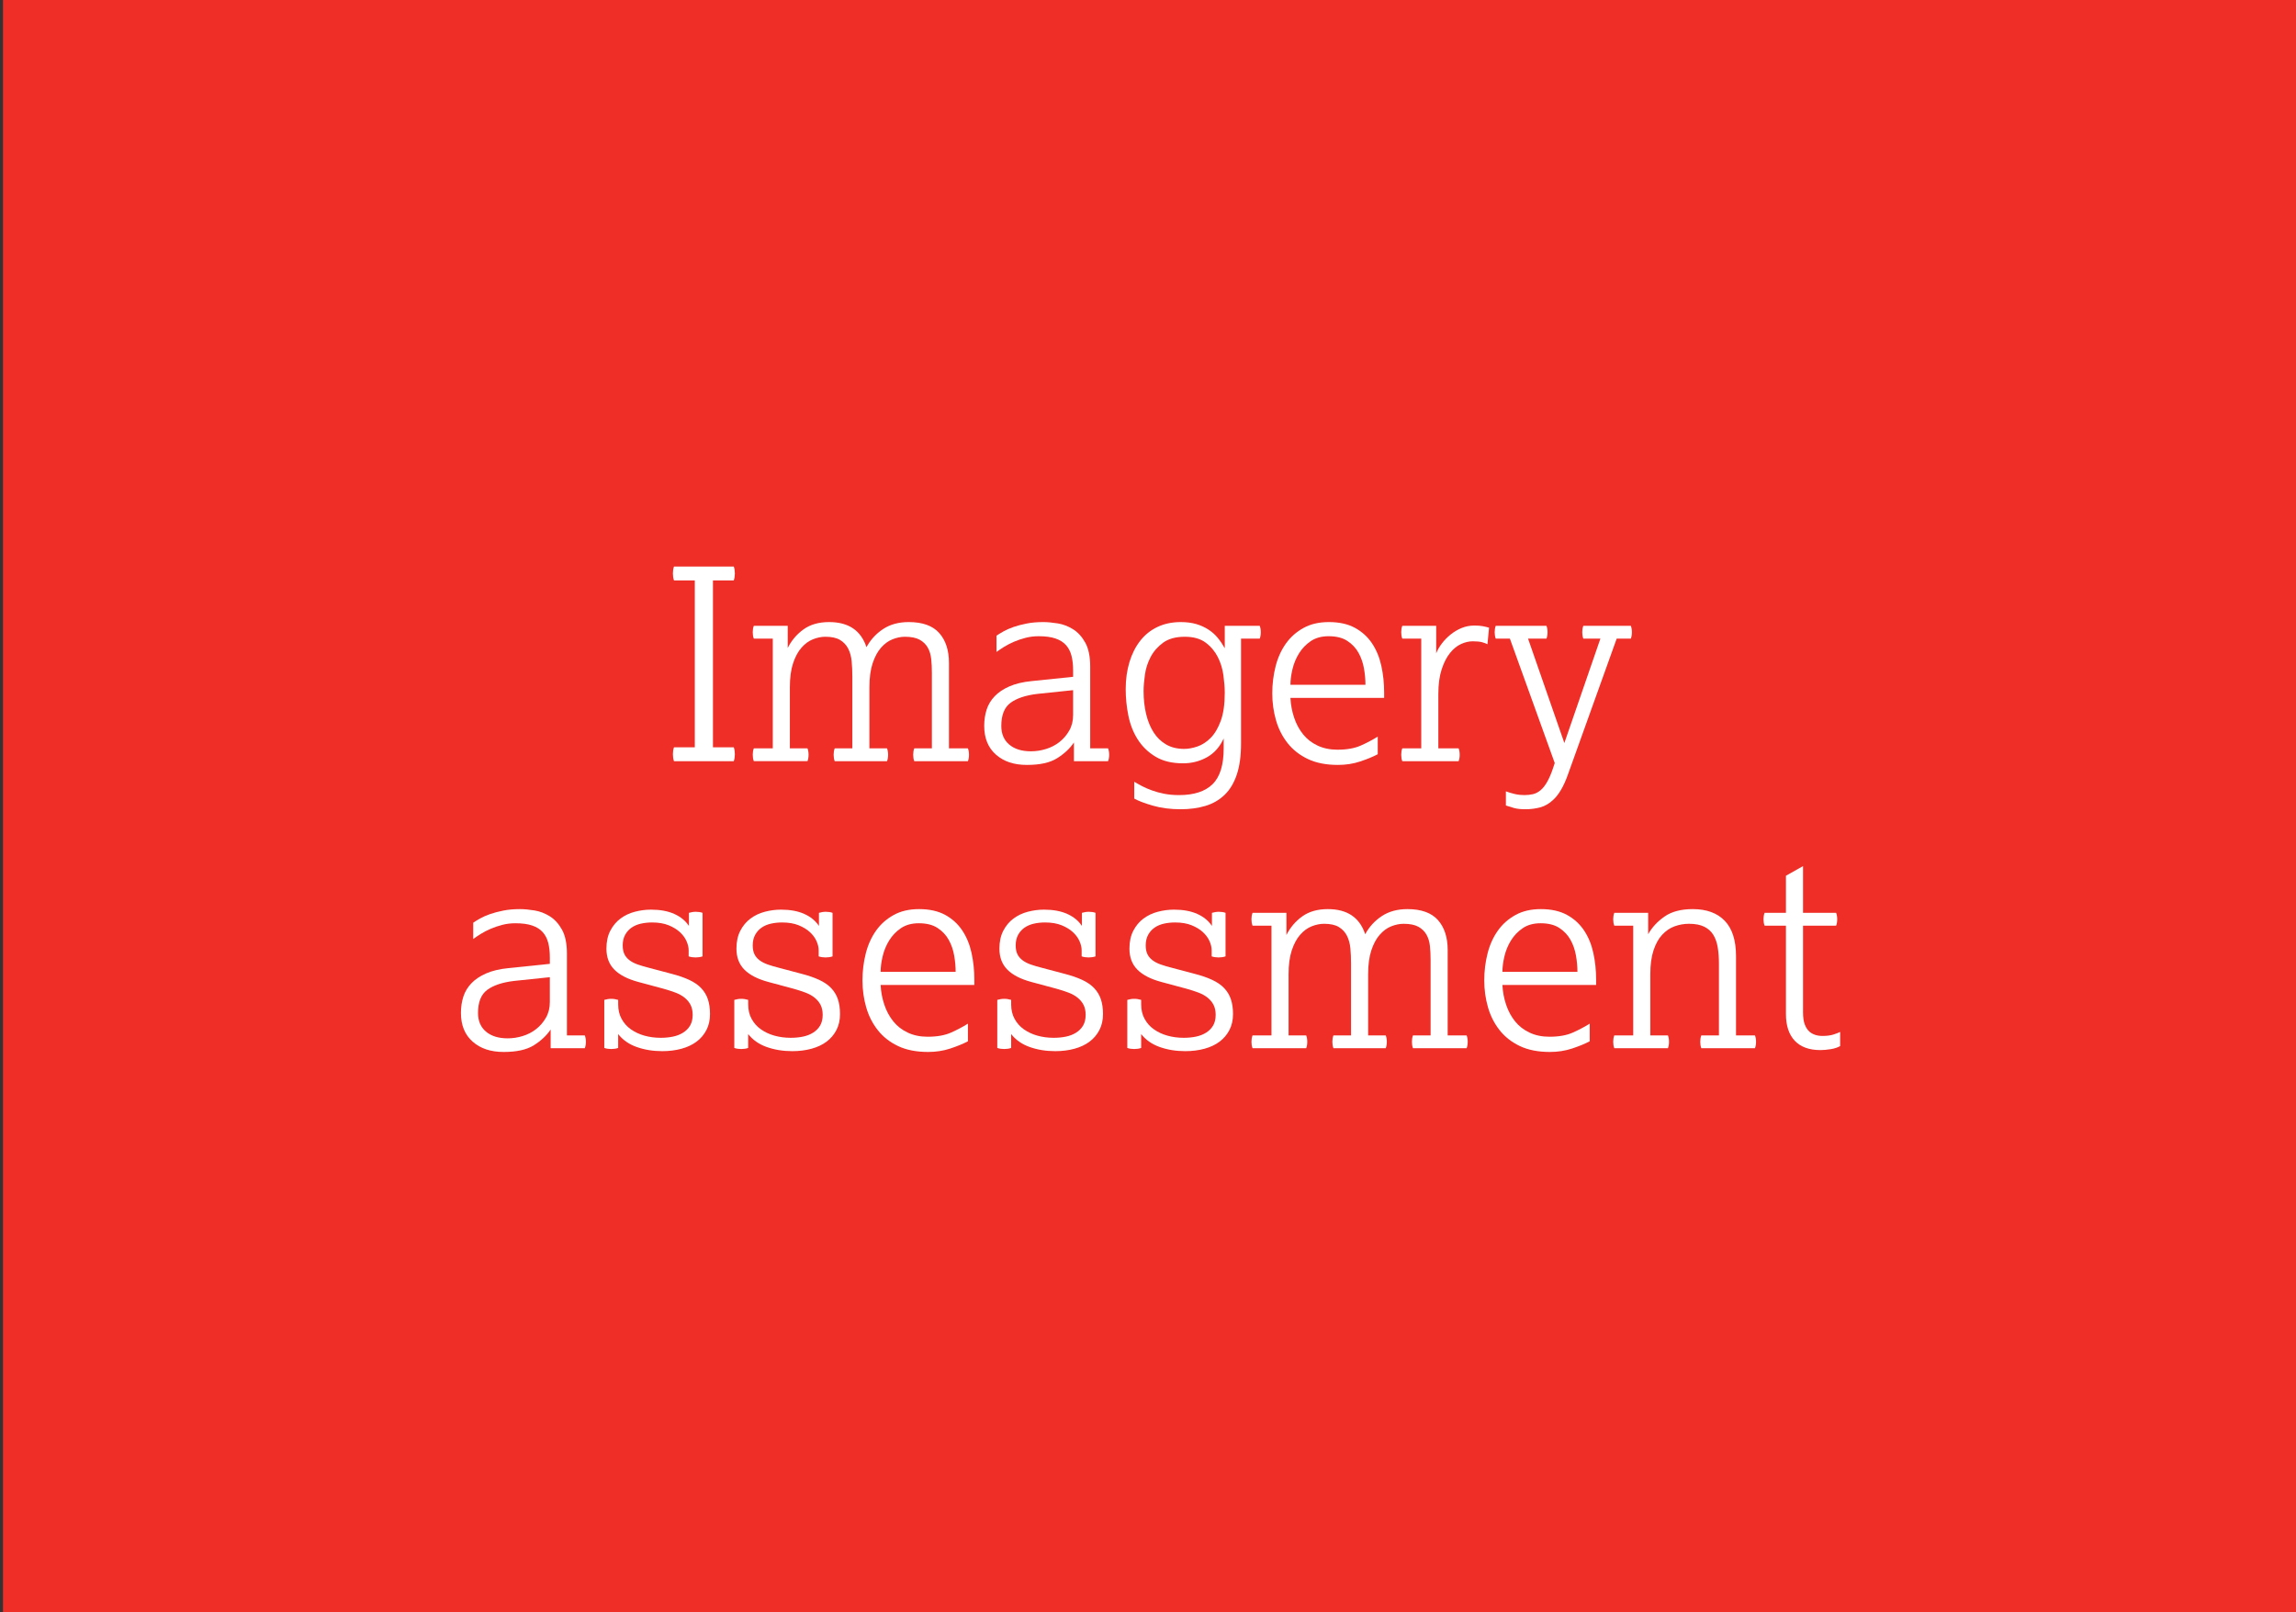
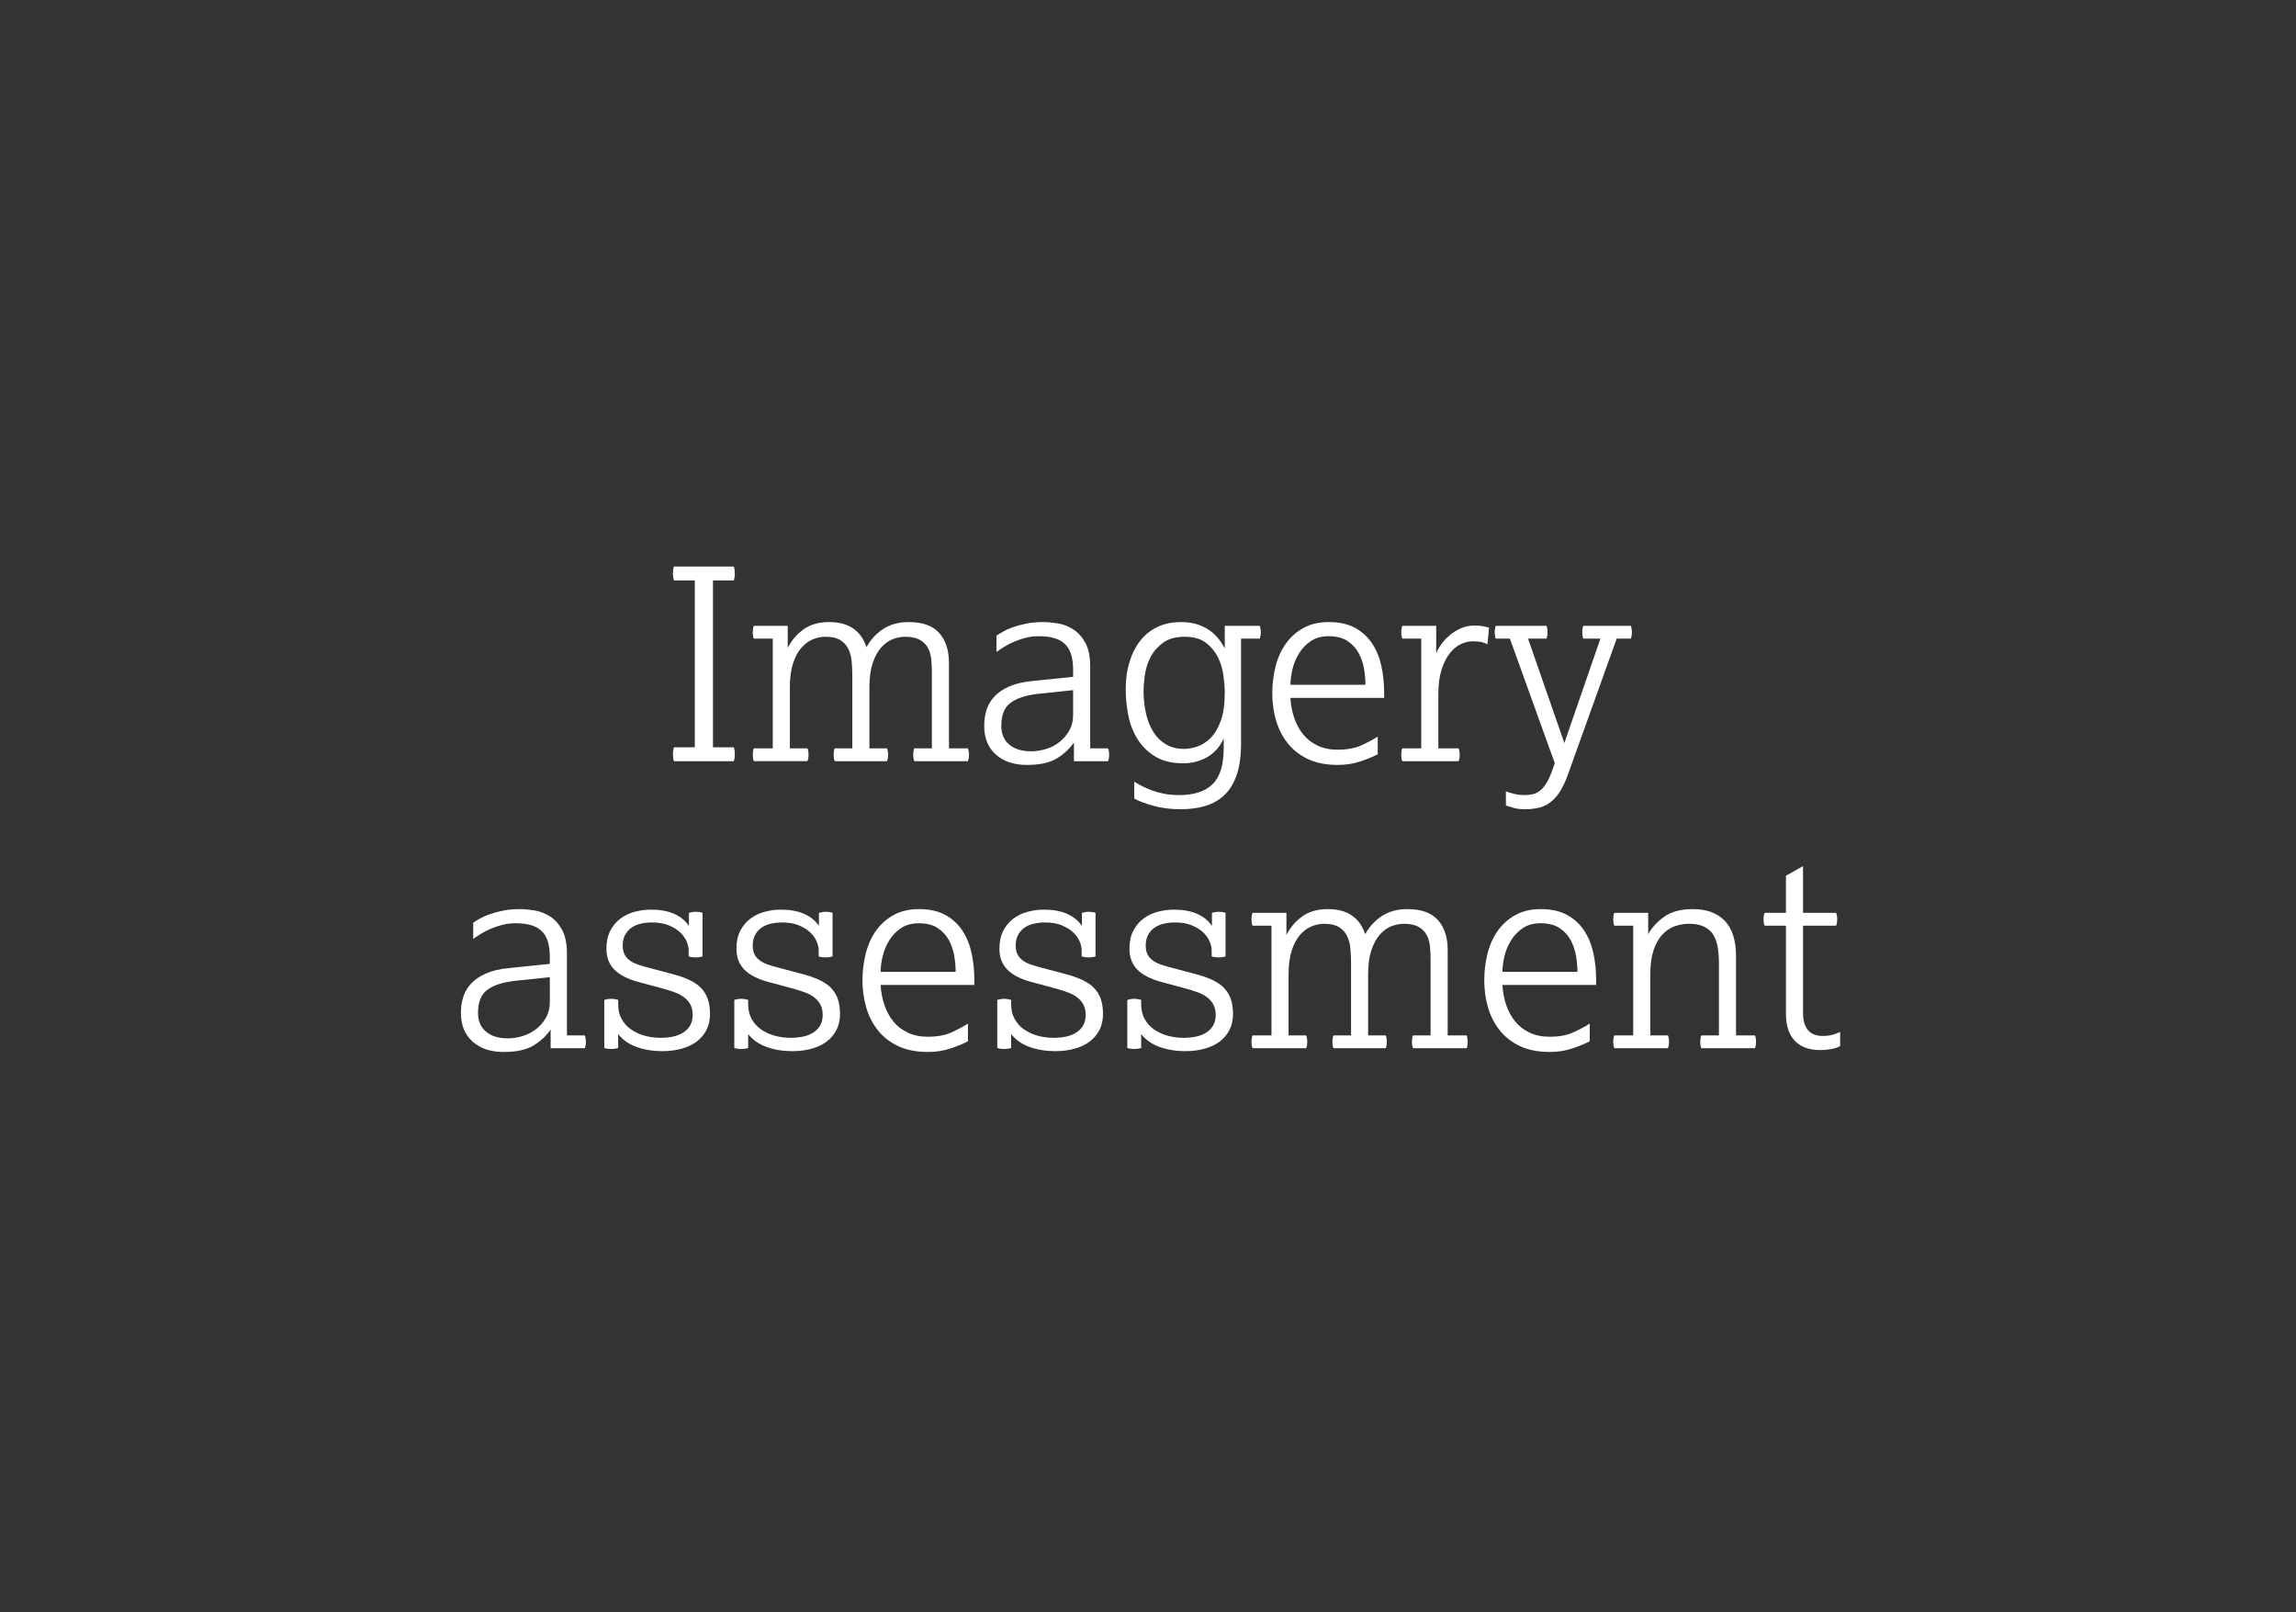
<svg xmlns="http://www.w3.org/2000/svg" id="Layer_1" data-name="Layer 1" viewBox="0 0 344 241.5">
  <rect x="0" y="0" width="344" height="241.5" fill="#333333" stroke="none" />
  <defs>
    <style>
      .cls-1 {
        fill: #fff;
      }

      .cls-1, .cls-2 {
        stroke-width: 0px;
      }

      .cls-2 {
        fill: #ee2e27;
      }
    </style>
  </defs>
-   <rect class="cls-2" x=".45" y="-2.8" width="344" height="247.1" />
  <g>
    <path class="cls-1" d="m104.1,111.95v-25h-3.12c-.11-.32-.16-.67-.16-1.04s.05-.72.16-1.04h8.96c.11.32.16.67.16,1.04s-.05.72-.16,1.04h-3.12v25h3.12c.11.32.16.67.16,1.04s-.05.72-.16,1.04h-8.96c-.11-.32-.16-.67-.16-1.04s.05-.72.16-1.04h3.12Z" />
    <path class="cls-1" d="m115.78,112.11v-16.44h-2.84c-.11-.29-.16-.61-.16-.96s.05-.67.16-.96h5.08v3.32c.56-1.12,1.35-2.05,2.36-2.78s2.29-1.1,3.84-1.1c2.91,0,4.77,1.25,5.6,3.76.61-1.12,1.45-2.03,2.5-2.72,1.05-.69,2.33-1.04,3.82-1.04,2.08,0,3.61.55,4.58,1.64.97,1.09,1.46,2.59,1.46,4.48v12.8h2.84c.11.29.16.61.16.96s-.05.67-.16.96h-8.04c-.11-.29-.16-.61-.16-.96s.05-.67.16-.96h2.64v-11.32c0-.72-.03-1.41-.1-2.06-.07-.65-.24-1.23-.52-1.72-.28-.49-.69-.89-1.22-1.18-.53-.29-1.27-.44-2.2-.44-.61,0-1.23.13-1.86.38-.63.25-1.2.67-1.72,1.26-.52.59-.94,1.37-1.26,2.34s-.48,2.17-.48,3.58v9.16h2.64c.11.29.16.61.16.96s-.05.67-.16.96h-7.84c-.11-.29-.16-.61-.16-.96s.05-.67.16-.96h2.64v-10.76c0-.8-.03-1.56-.1-2.28-.07-.72-.24-1.35-.52-1.9-.28-.55-.69-.98-1.22-1.3-.53-.32-1.27-.48-2.2-.48-.61,0-1.23.13-1.86.38-.63.25-1.2.67-1.72,1.26-.52.59-.94,1.37-1.26,2.34s-.48,2.17-.48,3.58v9.16h2.64c.11.29.16.61.16.96s-.05.67-.16.96h-8.04c-.11-.29-.16-.61-.16-.96s.05-.67.16-.96h2.84Z" />
    <path class="cls-1" d="m160.9,111.23c-.61.91-1.45,1.69-2.52,2.36-1.07.67-2.57,1-4.52,1s-3.47-.51-4.64-1.54c-1.17-1.03-1.76-2.46-1.76-4.3,0-.88.12-1.69.36-2.44.24-.75.64-1.41,1.2-2,.56-.59,1.29-1.08,2.2-1.48.91-.4,2.03-.67,3.36-.8l6.2-.64v-.96c0-.83-.08-1.55-.24-2.18-.16-.63-.43-1.16-.82-1.6-.39-.44-.91-.77-1.58-1-.67-.23-1.51-.34-2.52-.34-.69,0-1.35.08-1.96.24s-1.19.35-1.72.58-1.03.48-1.48.76c-.45.28-.84.54-1.16.78v-2.44c.27-.19.61-.4,1.04-.64.43-.24.93-.46,1.5-.66.57-.2,1.23-.37,1.98-.52.75-.15,1.57-.22,2.48-.22.64,0,1.37.07,2.18.2.81.13,1.58.43,2.3.88.72.45,1.33,1.12,1.82,2,.49.88.74,2.08.74,3.6v12.24h2.68c.11.29.16.61.16.96s-.05.67-.16.96h-5.12v-2.8Zm-.12-7.84l-5.36.56c-1.76.21-3.1.66-4.02,1.34s-1.38,1.83-1.38,3.46c0,1.2.4,2.13,1.2,2.8.8.67,1.88,1,3.24,1,.75,0,1.49-.11,2.24-.34s1.42-.57,2.02-1.04c.6-.47,1.09-1.04,1.48-1.72s.58-1.46.58-2.34v-3.72Z" />
    <path class="cls-1" d="m169.94,117.11c.35.21.74.43,1.18.66.44.23.93.44,1.48.64.55.2,1.15.37,1.82.5.67.13,1.41.2,2.24.2,2.24,0,3.91-.55,5.02-1.64,1.11-1.09,1.66-2.88,1.66-5.36v-1.48c-.59,1.28-1.43,2.22-2.52,2.82-1.09.6-2.28.9-3.56.9-1.65,0-3.03-.33-4.14-1-1.11-.67-1.99-1.53-2.66-2.58-.67-1.05-1.13-2.24-1.4-3.56s-.4-2.65-.4-3.98c0-1.47.19-2.81.56-4.04.37-1.23.91-2.29,1.6-3.18.69-.89,1.55-1.59,2.58-2.08,1.03-.49,2.19-.74,3.5-.74.88,0,1.66.1,2.34.3.68.2,1.29.48,1.84.84s1.01.78,1.4,1.26c.39.48.73.99,1.02,1.52v-3.36h5.24c.11.29.16.61.16.96s-.05.67-.16.96h-2.8v15.68c0,1.87-.21,3.43-.64,4.7-.43,1.27-1.04,2.28-1.84,3.04-.8.76-1.75,1.31-2.86,1.64-1.11.33-2.34.5-3.7.5-1.55,0-2.94-.18-4.18-.54-1.24-.36-2.17-.71-2.78-1.06v-2.52Zm7.48-4.92c.61,0,1.27-.12,1.98-.36.71-.24,1.37-.67,1.98-1.28.61-.61,1.12-1.47,1.52-2.56.4-1.09.6-2.49.6-4.2,0-.77-.07-1.65-.2-2.62-.13-.97-.41-1.89-.84-2.74-.43-.85-1.03-1.57-1.82-2.16-.79-.59-1.83-.88-3.14-.88s-2.41.29-3.22.88c-.81.59-1.44,1.3-1.88,2.14-.44.84-.73,1.73-.86,2.66-.13.93-.2,1.76-.2,2.48,0,1.23.13,2.37.38,3.42.25,1.05.63,1.97,1.12,2.74.49.77,1.12,1.38,1.88,1.82.76.44,1.66.66,2.7.66Z" />
    <path class="cls-1" d="m206.42,112.99c-.69.37-1.57.73-2.62,1.08-1.05.35-2.17.52-3.34.52-1.76,0-3.26-.29-4.5-.88-1.24-.59-2.25-1.38-3.04-2.38-.79-1-1.37-2.14-1.74-3.42-.37-1.28-.56-2.63-.56-4.04s.17-2.77.5-4.06c.33-1.29.85-2.43,1.54-3.4s1.57-1.75,2.64-2.34c1.07-.59,2.33-.88,3.8-.88,1.55,0,2.85.29,3.9.86,1.05.57,1.91,1.35,2.56,2.32.65.97,1.12,2.1,1.4,3.38.28,1.28.42,2.61.42,4v.8h-14.04c.05,1.04.24,2.03.56,2.98s.77,1.77,1.34,2.48c.57.71,1.29,1.27,2.16,1.68.87.41,1.86.62,2.98.62,1.41,0,2.58-.21,3.5-.62s1.77-.86,2.54-1.34v2.64Zm-1.84-10.4c0-.77-.07-1.59-.22-2.44s-.42-1.64-.82-2.36c-.4-.72-.96-1.31-1.68-1.78-.72-.47-1.65-.7-2.8-.7-1.07,0-1.96.25-2.68.74-.72.49-1.31,1.11-1.76,1.84-.45.73-.78,1.53-.98,2.38s-.3,1.63-.3,2.32h11.24Z" />
    <path class="cls-1" d="m212.94,112.11v-16.44h-2.84c-.11-.29-.16-.61-.16-.96s.05-.67.16-.96h5.08v4.12c.19-.48.47-.97.84-1.46.37-.49.81-.94,1.3-1.34.49-.4,1.04-.73,1.64-.98.6-.25,1.25-.38,1.94-.38.51,0,.93.03,1.28.1.35.07.65.14.92.22l-.24,2.48c-.21-.11-.48-.21-.8-.3-.32-.09-.79-.14-1.4-.14-.56,0-1.14.13-1.74.4-.6.27-1.15.71-1.66,1.34-.51.63-.93,1.45-1.26,2.46-.33,1.01-.5,2.25-.5,3.72v8.12h3.04c.11.29.16.61.16.96s-.05.67-.16.96h-8.44c-.11-.29-.16-.61-.16-.96s.05-.67.16-.96h2.84Z" />
    <path class="cls-1" d="m225.62,118.55c.43.16.87.29,1.34.4.47.11.94.16,1.42.16s.91-.05,1.3-.14.75-.28,1.1-.56c.35-.28.68-.69,1-1.24.32-.55.63-1.26.92-2.14l.24-.72-6.72-18.64h-2.12c-.11-.29-.16-.61-.16-.96s.05-.67.16-.96h7.6c.11.29.16.61.16.96s-.05.67-.16.96h-2.76l5.44,15.64,5.4-15.64h-2.56c-.11-.29-.16-.61-.16-.96s.05-.67.16-.96h7.12c.11.29.16.61.16.96s-.05.67-.16.96h-2.12l-7.32,20.4c-.61,1.71-1.33,2.95-2.16,3.72-.61.59-1.27.97-1.98,1.16-.71.19-1.45.28-2.22.28-.69,0-1.25-.06-1.68-.18-.43-.12-.84-.25-1.24-.38v-2.12Z" />
    <path class="cls-1" d="m82.5,154.23c-.61.91-1.45,1.69-2.52,2.36-1.07.67-2.57,1-4.52,1s-3.47-.51-4.64-1.54c-1.17-1.03-1.76-2.46-1.76-4.3,0-.88.12-1.69.36-2.44.24-.75.64-1.41,1.2-2,.56-.59,1.29-1.08,2.2-1.48.91-.4,2.03-.67,3.36-.8l6.2-.64v-.96c0-.83-.08-1.55-.24-2.18-.16-.63-.43-1.16-.82-1.6-.39-.44-.91-.77-1.58-1-.67-.23-1.51-.34-2.52-.34-.69,0-1.35.08-1.96.24s-1.19.35-1.72.58-1.03.48-1.48.76c-.45.28-.84.54-1.16.78v-2.44c.27-.19.61-.4,1.04-.64.43-.24.93-.46,1.5-.66.57-.2,1.23-.37,1.98-.52.75-.15,1.57-.22,2.48-.22.64,0,1.37.07,2.18.2.81.13,1.58.43,2.3.88.72.45,1.33,1.12,1.82,2,.49.88.74,2.08.74,3.6v12.24h2.68c.11.29.16.61.16.96s-.05.67-.16.96h-5.12v-2.8Zm-.12-7.84l-5.36.56c-1.76.21-3.1.66-4.02,1.34s-1.38,1.83-1.38,3.46c0,1.2.4,2.13,1.2,2.8.8.67,1.88,1,3.24,1,.75,0,1.49-.11,2.24-.34s1.42-.57,2.02-1.04c.6-.47,1.09-1.04,1.48-1.72s.58-1.46.58-2.34v-3.72Z" />
    <path class="cls-1" d="m90.54,149.79c.16-.05.33-.09.52-.12.19-.03.36-.04.52-.04s.33.01.52.04c.19.03.36.07.52.12v.68c0,.83.17,1.55.52,2.18s.81,1.15,1.4,1.56c.59.41,1.26.73,2.02.94.76.21,1.57.32,2.42.32.67,0,1.29-.06,1.86-.18s1.08-.32,1.52-.6c.44-.28.79-.63,1.04-1.06.25-.43.38-.96.38-1.6,0-.59-.11-1.09-.32-1.5-.21-.41-.51-.77-.9-1.08-.39-.31-.85-.56-1.38-.76-.53-.2-1.13-.39-1.8-.58l-3.72-1c-1.6-.43-2.8-1.04-3.6-1.84s-1.2-1.85-1.2-3.16c0-1.04.19-1.93.58-2.68.39-.75.89-1.35,1.52-1.82.63-.47,1.34-.81,2.14-1.02.8-.21,1.61-.32,2.44-.32,1.36,0,2.52.21,3.48.64s1.69,1.03,2.2,1.8v-1.96c.16-.05.33-.09.52-.12.19-.03.36-.04.52-.04.37,0,.71.05,1,.16v6.52c-.32.11-.67.16-1.04.16s-.72-.05-1.04-.16v-.92c0-.43-.11-.88-.32-1.36-.21-.48-.54-.93-.98-1.34-.44-.41-1.01-.76-1.7-1.04-.69-.28-1.52-.42-2.48-.42-.59,0-1.15.06-1.68.18-.53.12-1,.32-1.4.6-.4.28-.72.64-.96,1.08-.24.44-.36.97-.36,1.58,0,.53.09.97.26,1.32.17.35.43.65.76.9.33.25.75.47,1.24.64.49.17,1.06.34,1.7.5l3.32.88c1.04.27,1.93.57,2.68.92.75.35,1.35.76,1.8,1.24.45.48.79,1.03,1,1.66.21.63.32,1.37.32,2.22,0,.91-.18,1.71-.54,2.4-.36.69-.85,1.27-1.48,1.74-.63.47-1.38.82-2.26,1.06-.88.24-1.84.36-2.88.36-1.39,0-2.66-.21-3.82-.62s-2.09-1.06-2.78-1.94v2.08c-.32.11-.67.16-1.04.16s-.72-.05-1.04-.16v-7.2Z" />
    <path class="cls-1" d="m110.02,149.79c.16-.05.33-.09.52-.12.19-.03.36-.04.52-.04s.33.01.52.04c.19.03.36.07.52.12v.68c0,.83.17,1.55.52,2.18s.81,1.15,1.4,1.56c.59.41,1.26.73,2.02.94.76.21,1.57.32,2.42.32.67,0,1.29-.06,1.86-.18s1.08-.32,1.52-.6c.44-.28.79-.63,1.04-1.06.25-.43.38-.96.38-1.6,0-.59-.11-1.09-.32-1.5-.21-.41-.51-.77-.9-1.08-.39-.31-.85-.56-1.38-.76-.53-.2-1.13-.39-1.8-.58l-3.72-1c-1.6-.43-2.8-1.04-3.6-1.84s-1.2-1.85-1.2-3.16c0-1.04.19-1.93.58-2.68.39-.75.89-1.35,1.52-1.82.63-.47,1.34-.81,2.14-1.02.8-.21,1.61-.32,2.44-.32,1.36,0,2.52.21,3.48.64s1.69,1.03,2.2,1.8v-1.96c.16-.05.33-.09.52-.12.19-.03.36-.04.52-.04.37,0,.71.05,1,.16v6.52c-.32.11-.67.16-1.04.16s-.72-.05-1.04-.16v-.92c0-.43-.11-.88-.32-1.36-.21-.48-.54-.93-.98-1.34-.44-.41-1.01-.76-1.7-1.04-.69-.28-1.52-.42-2.48-.42-.59,0-1.15.06-1.68.18-.53.12-1,.32-1.4.6-.4.28-.72.64-.96,1.08-.24.44-.36.97-.36,1.58,0,.53.09.97.26,1.32.17.35.43.65.76.9.33.25.75.47,1.24.64.49.17,1.06.34,1.7.5l3.32.88c1.04.27,1.93.57,2.68.92.75.35,1.35.76,1.8,1.24.45.48.79,1.03,1,1.66.21.63.32,1.37.32,2.22,0,.91-.18,1.71-.54,2.4-.36.69-.85,1.27-1.48,1.74-.63.47-1.38.82-2.26,1.06-.88.24-1.84.36-2.88.36-1.39,0-2.66-.21-3.82-.62s-2.09-1.06-2.78-1.94v2.08c-.32.11-.67.16-1.04.16s-.72-.05-1.04-.16v-7.2Z" />
    <path class="cls-1" d="m145.02,155.99c-.69.37-1.57.73-2.62,1.08-1.05.35-2.17.52-3.34.52-1.76,0-3.26-.29-4.5-.88-1.24-.59-2.25-1.38-3.04-2.38-.79-1-1.37-2.14-1.74-3.42-.37-1.28-.56-2.63-.56-4.04s.17-2.77.5-4.06c.33-1.29.85-2.43,1.54-3.4s1.57-1.75,2.64-2.34c1.07-.59,2.33-.88,3.8-.88,1.55,0,2.85.29,3.9.86,1.05.57,1.91,1.35,2.56,2.32.65.97,1.12,2.1,1.4,3.38.28,1.28.42,2.61.42,4v.8h-14.04c.05,1.04.24,2.03.56,2.98s.77,1.77,1.34,2.48c.57.71,1.29,1.27,2.16,1.68.87.41,1.86.62,2.98.62,1.41,0,2.58-.21,3.5-.62s1.77-.86,2.54-1.34v2.64Zm-1.84-10.4c0-.77-.07-1.59-.22-2.44s-.42-1.64-.82-2.36c-.4-.72-.96-1.31-1.68-1.78-.72-.47-1.65-.7-2.8-.7-1.07,0-1.96.25-2.68.74-.72.49-1.31,1.11-1.76,1.84-.45.73-.78,1.53-.98,2.38s-.3,1.63-.3,2.32h11.24Z" />
    <path class="cls-1" d="m149.42,149.79c.16-.05.33-.09.52-.12.19-.03.36-.04.52-.04s.33.01.52.04c.19.03.36.07.52.12v.68c0,.83.17,1.55.52,2.18s.81,1.15,1.4,1.56c.59.41,1.26.73,2.02.94.76.21,1.57.32,2.42.32.67,0,1.29-.06,1.86-.18s1.08-.32,1.52-.6c.44-.28.79-.63,1.04-1.06.25-.43.38-.96.38-1.6,0-.59-.11-1.09-.32-1.5-.21-.41-.51-.77-.9-1.08-.39-.31-.85-.56-1.38-.76-.53-.2-1.13-.39-1.8-.58l-3.72-1c-1.6-.43-2.8-1.04-3.6-1.84s-1.2-1.85-1.2-3.16c0-1.04.19-1.93.58-2.68.39-.75.89-1.35,1.52-1.82.63-.47,1.34-.81,2.14-1.02.8-.21,1.61-.32,2.44-.32,1.36,0,2.52.21,3.48.64s1.69,1.03,2.2,1.8v-1.96c.16-.05.33-.09.52-.12.19-.03.36-.04.52-.04.37,0,.71.05,1,.16v6.52c-.32.11-.67.16-1.04.16s-.72-.05-1.04-.16v-.92c0-.43-.11-.88-.32-1.36-.21-.48-.54-.93-.98-1.34-.44-.41-1.01-.76-1.7-1.04-.69-.28-1.52-.42-2.48-.42-.59,0-1.15.06-1.68.18-.53.12-1,.32-1.4.6-.4.28-.72.64-.96,1.08-.24.44-.36.97-.36,1.58,0,.53.09.97.26,1.32.17.35.43.65.76.9.33.25.75.47,1.24.64.49.17,1.06.34,1.7.5l3.32.88c1.04.27,1.93.57,2.68.92.75.35,1.35.76,1.8,1.24.45.48.79,1.03,1,1.66.21.63.32,1.37.32,2.22,0,.91-.18,1.71-.54,2.4-.36.69-.85,1.27-1.48,1.74-.63.47-1.38.82-2.26,1.06-.88.24-1.84.36-2.88.36-1.39,0-2.66-.21-3.82-.62s-2.09-1.06-2.78-1.94v2.08c-.32.11-.67.16-1.04.16s-.72-.05-1.04-.16v-7.2Z" />
    <path class="cls-1" d="m168.9,149.79c.16-.05.33-.09.52-.12.19-.03.36-.04.52-.04s.33.01.52.04c.19.03.36.07.52.12v.68c0,.83.17,1.55.52,2.18s.81,1.15,1.4,1.56c.59.41,1.26.73,2.02.94.76.21,1.57.32,2.42.32.67,0,1.29-.06,1.86-.18s1.08-.32,1.52-.6c.44-.28.79-.63,1.04-1.06.25-.43.38-.96.38-1.6,0-.59-.11-1.09-.32-1.5-.21-.41-.51-.77-.9-1.08-.39-.31-.85-.56-1.38-.76-.53-.2-1.13-.39-1.8-.58l-3.72-1c-1.6-.43-2.8-1.04-3.6-1.84s-1.2-1.85-1.2-3.16c0-1.04.19-1.93.58-2.68.39-.75.89-1.35,1.52-1.82.63-.47,1.34-.81,2.14-1.02.8-.21,1.61-.32,2.44-.32,1.36,0,2.52.21,3.48.64s1.69,1.03,2.2,1.8v-1.96c.16-.05.33-.09.52-.12.19-.03.36-.04.52-.04.37,0,.71.05,1,.16v6.52c-.32.11-.67.16-1.04.16s-.72-.05-1.04-.16v-.92c0-.43-.11-.88-.32-1.36-.21-.48-.54-.93-.98-1.34-.44-.41-1.01-.76-1.7-1.04-.69-.28-1.52-.42-2.48-.42-.59,0-1.15.06-1.68.18-.53.12-1,.32-1.4.6-.4.28-.72.64-.96,1.08-.24.44-.36.97-.36,1.58,0,.53.09.97.26,1.32.17.35.43.65.76.9.33.25.75.47,1.24.64.49.17,1.06.34,1.7.5l3.32.88c1.04.27,1.93.57,2.68.92.75.35,1.35.76,1.8,1.24.45.48.79,1.03,1,1.66.21.63.32,1.37.32,2.22,0,.91-.18,1.71-.54,2.4-.36.69-.85,1.27-1.48,1.74-.63.47-1.38.82-2.26,1.06-.88.24-1.84.36-2.88.36-1.39,0-2.66-.21-3.82-.62s-2.09-1.06-2.78-1.94v2.08c-.32.11-.67.16-1.04.16s-.72-.05-1.04-.16v-7.2Z" />
    <path class="cls-1" d="m190.5,155.11v-16.44h-2.84c-.11-.29-.16-.61-.16-.96s.05-.67.16-.96h5.08v3.32c.56-1.12,1.35-2.05,2.36-2.78s2.29-1.1,3.84-1.1c2.91,0,4.77,1.25,5.6,3.76.61-1.12,1.45-2.03,2.5-2.72,1.05-.69,2.33-1.04,3.82-1.04,2.08,0,3.61.55,4.58,1.64.97,1.09,1.46,2.59,1.46,4.48v12.8h2.84c.11.29.16.61.16.96s-.05.67-.16.96h-8.04c-.11-.29-.16-.61-.16-.96s.05-.67.16-.96h2.64v-11.32c0-.72-.03-1.41-.1-2.06-.07-.65-.24-1.23-.52-1.72-.28-.49-.69-.89-1.22-1.18-.53-.29-1.27-.44-2.2-.44-.61,0-1.23.13-1.86.38-.63.25-1.2.67-1.72,1.26-.52.59-.94,1.37-1.26,2.34s-.48,2.17-.48,3.58v9.16h2.64c.11.29.16.61.16.96s-.05.67-.16.96h-7.84c-.11-.29-.16-.61-.16-.96s.05-.67.16-.96h2.64v-10.76c0-.8-.03-1.56-.1-2.28-.07-.72-.24-1.35-.52-1.9-.28-.55-.69-.98-1.22-1.3-.53-.32-1.27-.48-2.2-.48-.61,0-1.23.13-1.86.38-.63.25-1.2.67-1.72,1.26-.52.59-.94,1.37-1.26,2.34s-.48,2.17-.48,3.58v9.16h2.64c.11.29.16.61.16.96s-.05.67-.16.96h-8.04c-.11-.29-.16-.61-.16-.96s.05-.67.16-.96h2.84Z" />
    <path class="cls-1" d="m238.18,155.99c-.69.37-1.57.73-2.62,1.08-1.05.35-2.17.52-3.34.52-1.76,0-3.26-.29-4.5-.88-1.24-.59-2.25-1.38-3.04-2.38-.79-1-1.37-2.14-1.74-3.42-.37-1.28-.56-2.63-.56-4.04s.17-2.77.5-4.06c.33-1.29.85-2.43,1.54-3.4s1.57-1.75,2.64-2.34c1.07-.59,2.33-.88,3.8-.88,1.55,0,2.85.29,3.9.86,1.05.57,1.91,1.35,2.56,2.32.65.97,1.12,2.1,1.4,3.38.28,1.28.42,2.61.42,4v.8h-14.04c.05,1.04.24,2.03.56,2.98s.77,1.77,1.34,2.48c.57.71,1.29,1.27,2.16,1.68.87.41,1.86.62,2.98.62,1.41,0,2.58-.21,3.5-.62s1.77-.86,2.54-1.34v2.64Zm-1.84-10.4c0-.77-.07-1.59-.22-2.44s-.42-1.64-.82-2.36c-.4-.72-.96-1.31-1.68-1.78-.72-.47-1.65-.7-2.8-.7-1.07,0-1.96.25-2.68.74-.72.49-1.31,1.11-1.76,1.84-.45.73-.78,1.53-.98,2.38s-.3,1.63-.3,2.32h11.24Z" />
    <path class="cls-1" d="m244.7,155.11v-16.44h-2.84c-.11-.29-.16-.61-.16-.96s.05-.67.16-.96h5.08v3.2c.56-1.01,1.37-1.89,2.44-2.64,1.07-.75,2.48-1.12,4.24-1.12,2.08,0,3.68.59,4.8,1.76,1.12,1.17,1.68,2.93,1.68,5.28v11.88h2.84c.11.29.16.61.16.96s-.05.67-.16.96h-8.04c-.11-.29-.16-.61-.16-.96s.05-.67.16-.96h2.64v-10.76c0-.88-.06-1.69-.18-2.42-.12-.73-.34-1.36-.66-1.88-.32-.52-.77-.93-1.36-1.22-.59-.29-1.35-.44-2.28-.44-.75,0-1.47.13-2.16.38-.69.25-1.31.67-1.86,1.26-.55.59-.98,1.37-1.3,2.34s-.48,2.17-.48,3.58v9.16h2.64c.11.29.16.61.16.96s-.05.67-.16.96h-8.04c-.11-.29-.16-.61-.16-.96s.05-.67.16-.96h2.84Z" />
    <path class="cls-1" d="m267.58,138.67h-3.2c-.11-.29-.16-.61-.16-.96s.05-.67.16-.96h3.2v-5.56l2.56-1.44v7h4.96c.11.29.16.61.16.96s-.05.67-.16.96h-4.96v12.96c0,.77.09,1.39.26,1.84.17.45.41.81.7,1.08.51.43,1.16.64,1.96.64.64,0,1.17-.07,1.6-.2s.77-.27,1.04-.4v2.12c-.37.21-.84.37-1.4.46-.56.09-1.08.14-1.56.14-1.68,0-2.96-.47-3.84-1.4s-1.32-2.27-1.32-4v-13.24Z" />
  </g>
</svg>